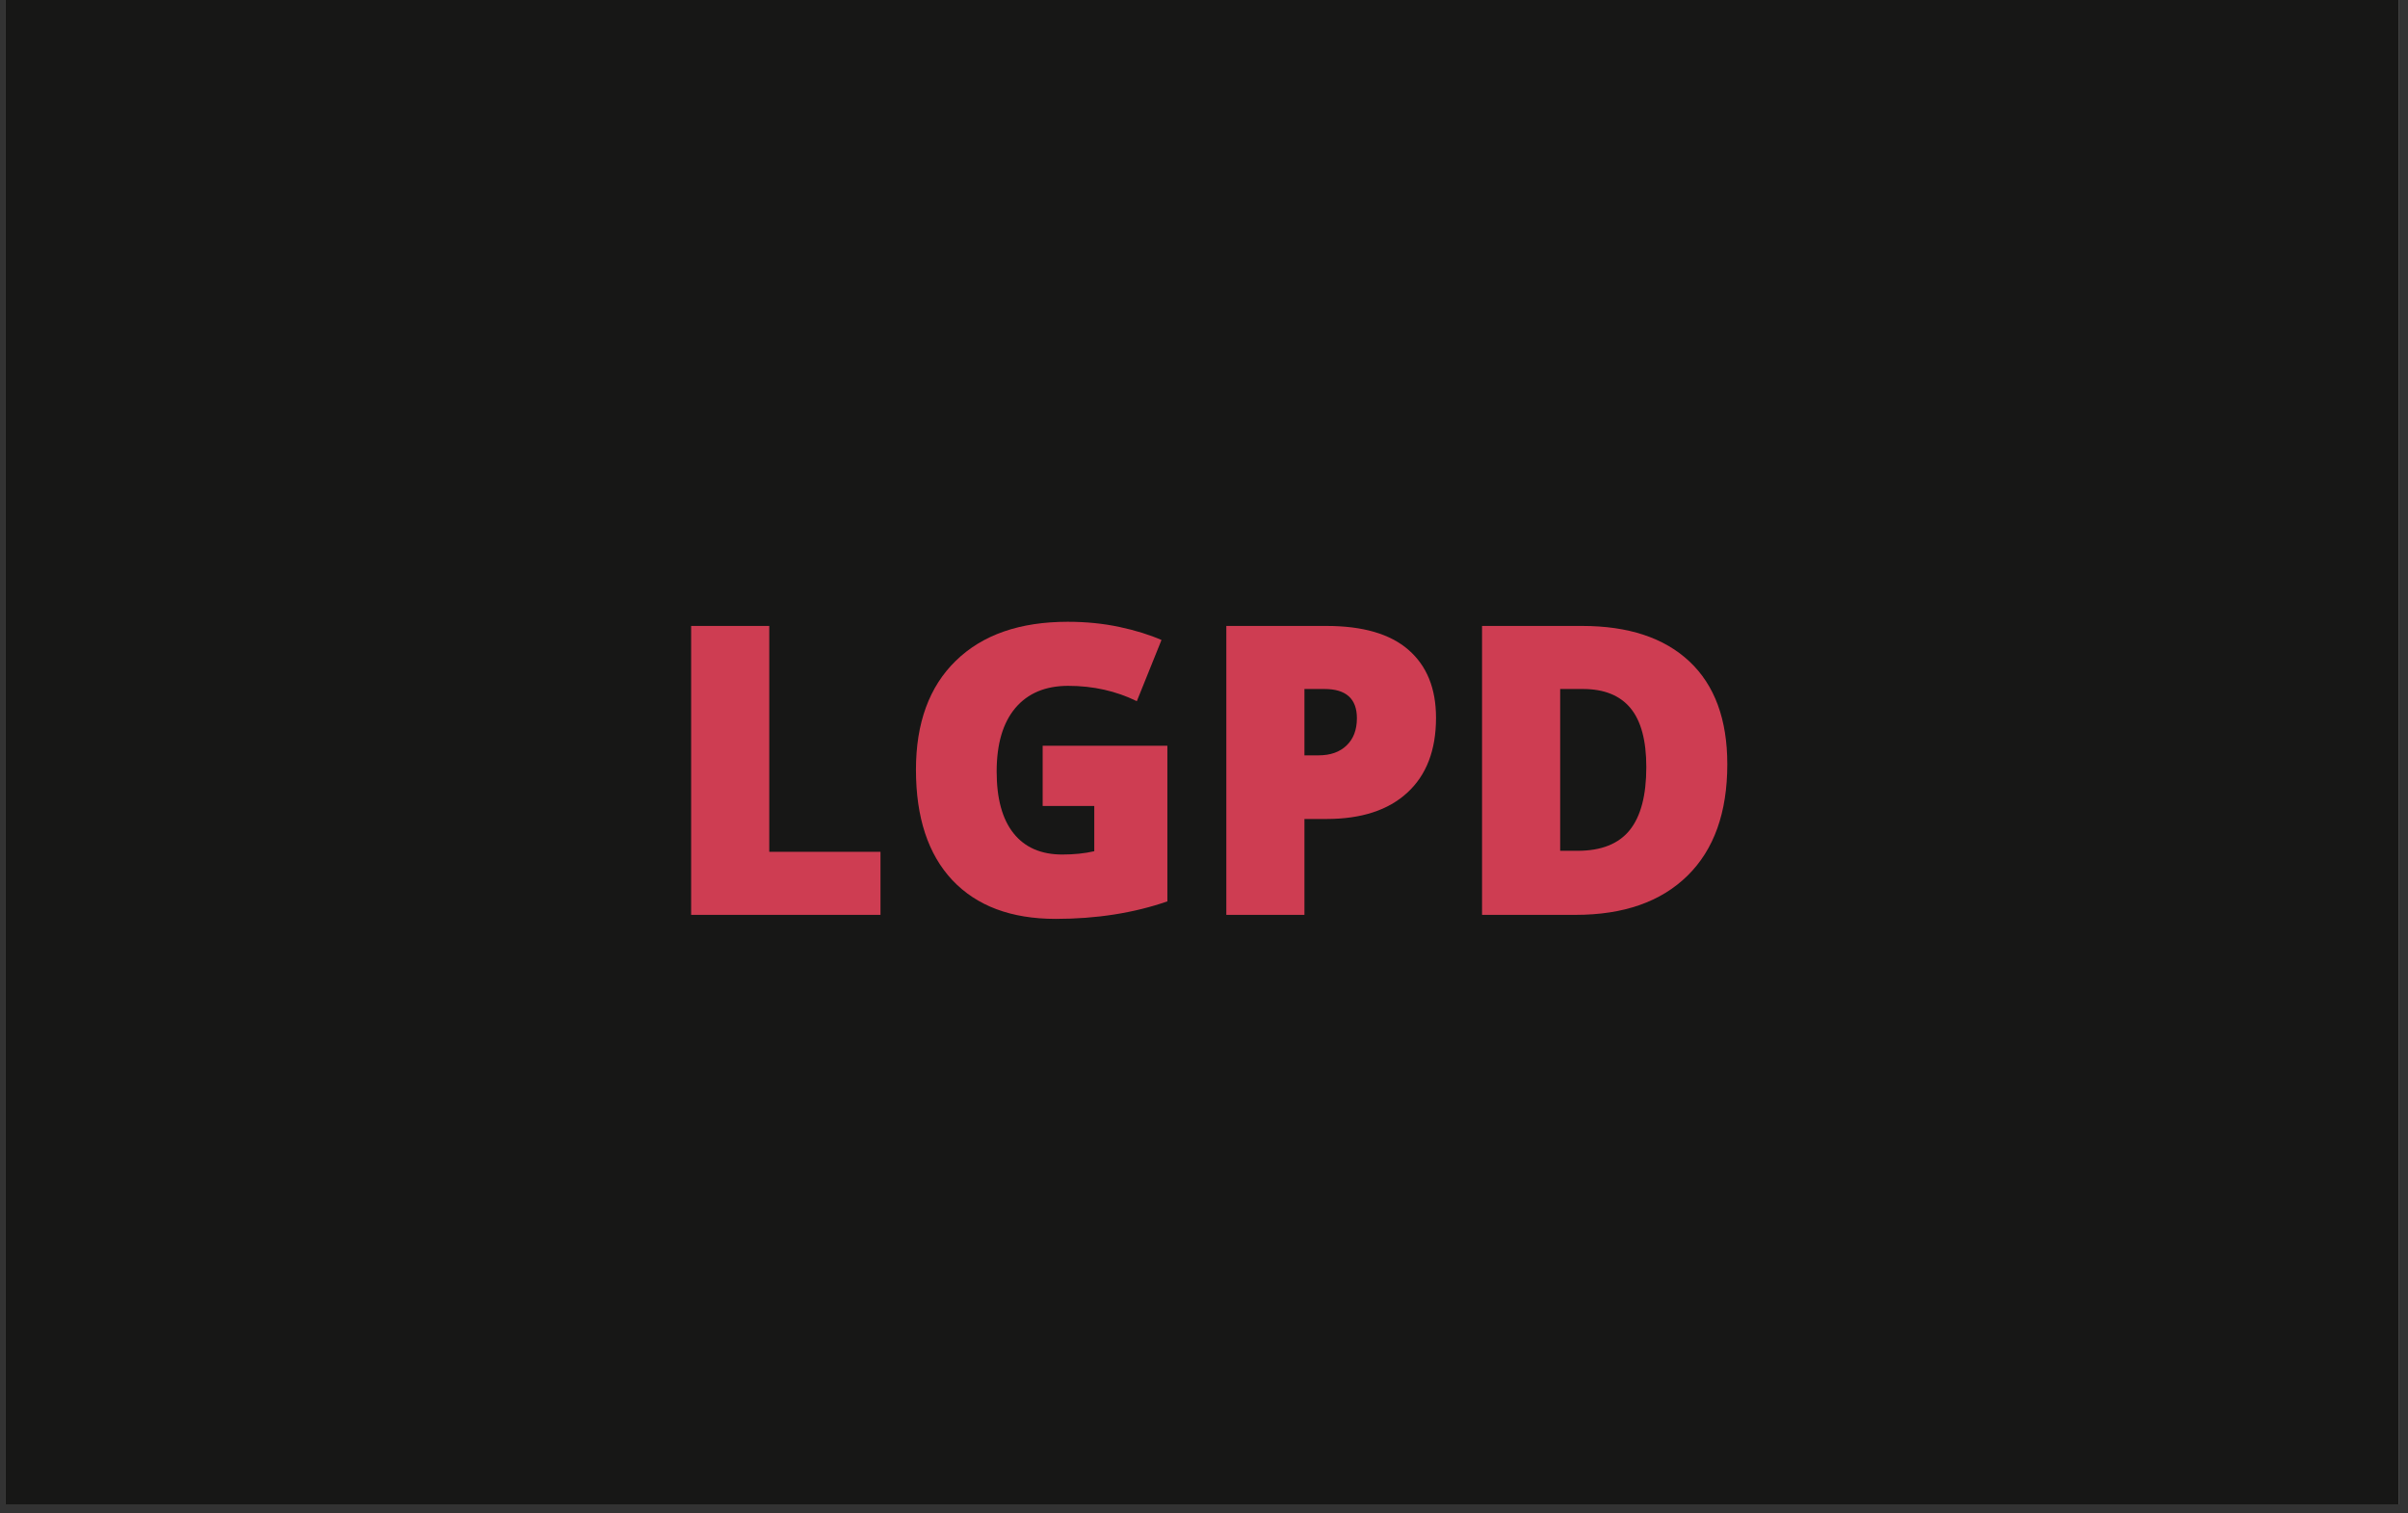
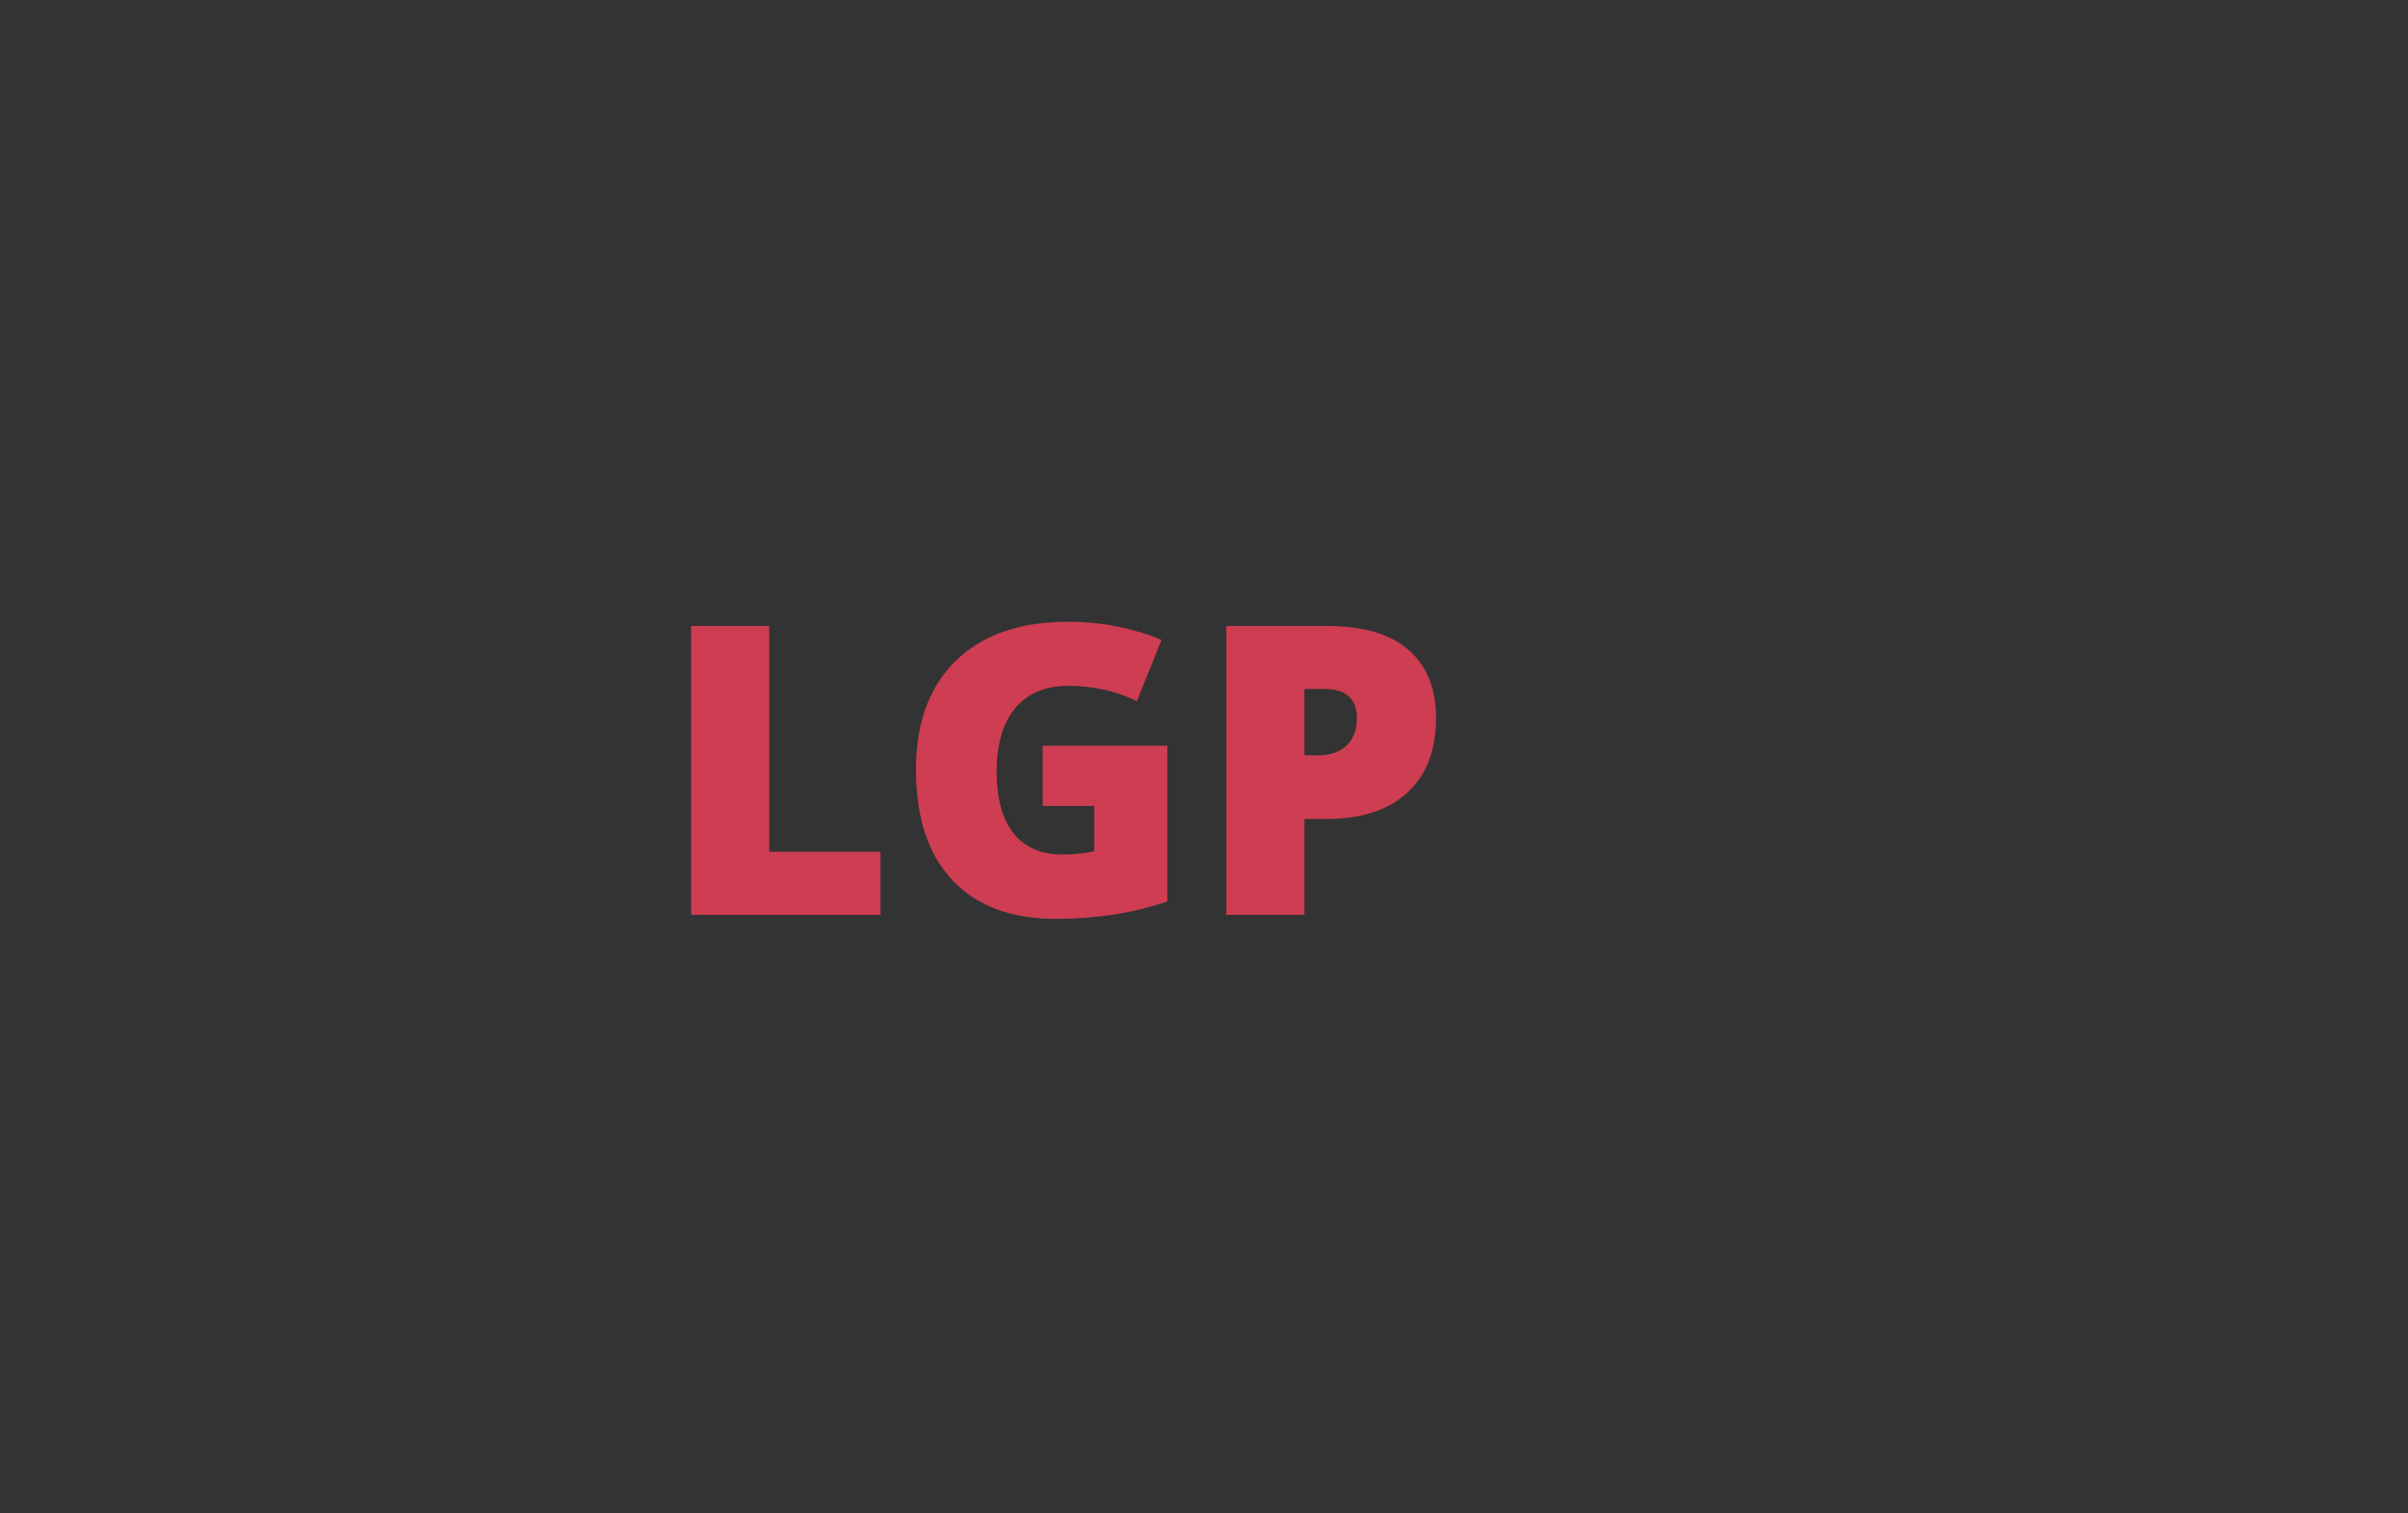
<svg xmlns="http://www.w3.org/2000/svg" width="350" zoomAndPan="magnify" viewBox="0 0 262.5 165" height="220" preserveAspectRatio="xMidYMid meet" version="1.0">
  <rect x="0" y="0" width="262.5" height="165" fill="#333333" stroke="none" />
  <defs>
    <g />
    <clipPath id="id1">
      <path d="M 0.543 0 L 261.461 0 L 261.461 164.008 L 0.543 164.008 Z M 0.543 0 " clip-rule="nonzero" />
    </clipPath>
  </defs>
  <g clip-path="url(#id1)">
-     <path fill="#171716" d="M 0.543 0 L 261.957 0 L 261.957 164.32 L 0.543 164.32 Z M 0.543 0 " fill-opacity="1" fill-rule="nonzero" />
-     <path fill="#ffffff" d="M 0.543 0 L 261.957 0 L 261.957 164.32 L 0.543 164.32 Z M 0.543 0 " fill-opacity="1" fill-rule="nonzero" />
-     <path fill="#171716" d="M 0.543 0 L 261.957 0 L 261.957 164.32 L 0.543 164.32 Z M 0.543 0 " fill-opacity="1" fill-rule="nonzero" />
-   </g>
+     </g>
  <g fill="#ce3d52" fill-opacity="1">
    <g transform="translate(71.936, 99.743)">
      <g>
        <path d="M 3.406 0 L 3.406 -31.5 L 11.922 -31.5 L 11.922 -6.875 L 24.047 -6.875 L 24.047 0 Z M 3.406 0 " />
      </g>
    </g>
  </g>
  <g fill="#ce3d52" fill-opacity="1">
    <g transform="translate(97.616, 99.743)">
      <g>
        <path d="M 16.047 -18.438 L 29.641 -18.438 L 29.641 -1.469 C 25.953 -0.195 21.895 0.438 17.469 0.438 C 12.613 0.438 8.859 -0.969 6.203 -3.781 C 3.555 -6.602 2.234 -10.617 2.234 -15.828 C 2.234 -20.922 3.68 -24.879 6.578 -27.703 C 9.484 -30.535 13.551 -31.953 18.781 -31.953 C 20.77 -31.953 22.645 -31.766 24.406 -31.391 C 26.164 -31.016 27.695 -30.539 29 -29.969 L 26.312 -23.297 C 24.039 -24.41 21.547 -24.969 18.828 -24.969 C 16.348 -24.969 14.426 -24.16 13.062 -22.547 C 11.707 -20.93 11.031 -18.625 11.031 -15.625 C 11.031 -12.676 11.645 -10.43 12.875 -8.891 C 14.102 -7.348 15.875 -6.578 18.188 -6.578 C 19.445 -6.578 20.609 -6.695 21.672 -6.938 L 21.672 -11.875 L 16.047 -11.875 Z M 16.047 -18.438 " />
      </g>
    </g>
  </g>
  <g fill="#ce3d52" fill-opacity="1">
    <g transform="translate(130.277, 99.743)">
      <g>
        <path d="M 26.266 -21.484 C 26.266 -17.961 25.223 -15.242 23.141 -13.328 C 21.066 -11.41 18.125 -10.453 14.312 -10.453 L 11.922 -10.453 L 11.922 0 L 3.406 0 L 3.406 -31.5 L 14.312 -31.5 C 18.289 -31.5 21.273 -30.629 23.266 -28.891 C 25.266 -27.148 26.266 -24.68 26.266 -21.484 Z M 11.922 -17.391 L 13.469 -17.391 C 14.75 -17.391 15.766 -17.75 16.516 -18.469 C 17.266 -19.188 17.641 -20.176 17.641 -21.438 C 17.641 -23.562 16.461 -24.625 14.109 -24.625 L 11.922 -24.625 Z M 11.922 -17.391 " />
      </g>
    </g>
  </g>
  <g fill="#ce3d52" fill-opacity="1">
    <g transform="translate(158.155, 99.743)">
      <g>
-         <path d="M 30.141 -16.422 C 30.141 -11.16 28.691 -7.109 25.797 -4.266 C 22.898 -1.422 18.832 0 13.594 0 L 3.406 0 L 3.406 -31.5 L 14.312 -31.5 C 19.363 -31.5 23.266 -30.207 26.016 -27.625 C 28.766 -25.039 30.141 -21.305 30.141 -16.422 Z M 21.312 -16.109 C 21.312 -19.004 20.738 -21.145 19.594 -22.531 C 18.445 -23.926 16.711 -24.625 14.391 -24.625 L 11.922 -24.625 L 11.922 -6.984 L 13.812 -6.984 C 16.395 -6.984 18.289 -7.734 19.5 -9.234 C 20.707 -10.734 21.312 -13.023 21.312 -16.109 Z M 21.312 -16.109 " />
-       </g>
+         </g>
    </g>
  </g>
</svg>